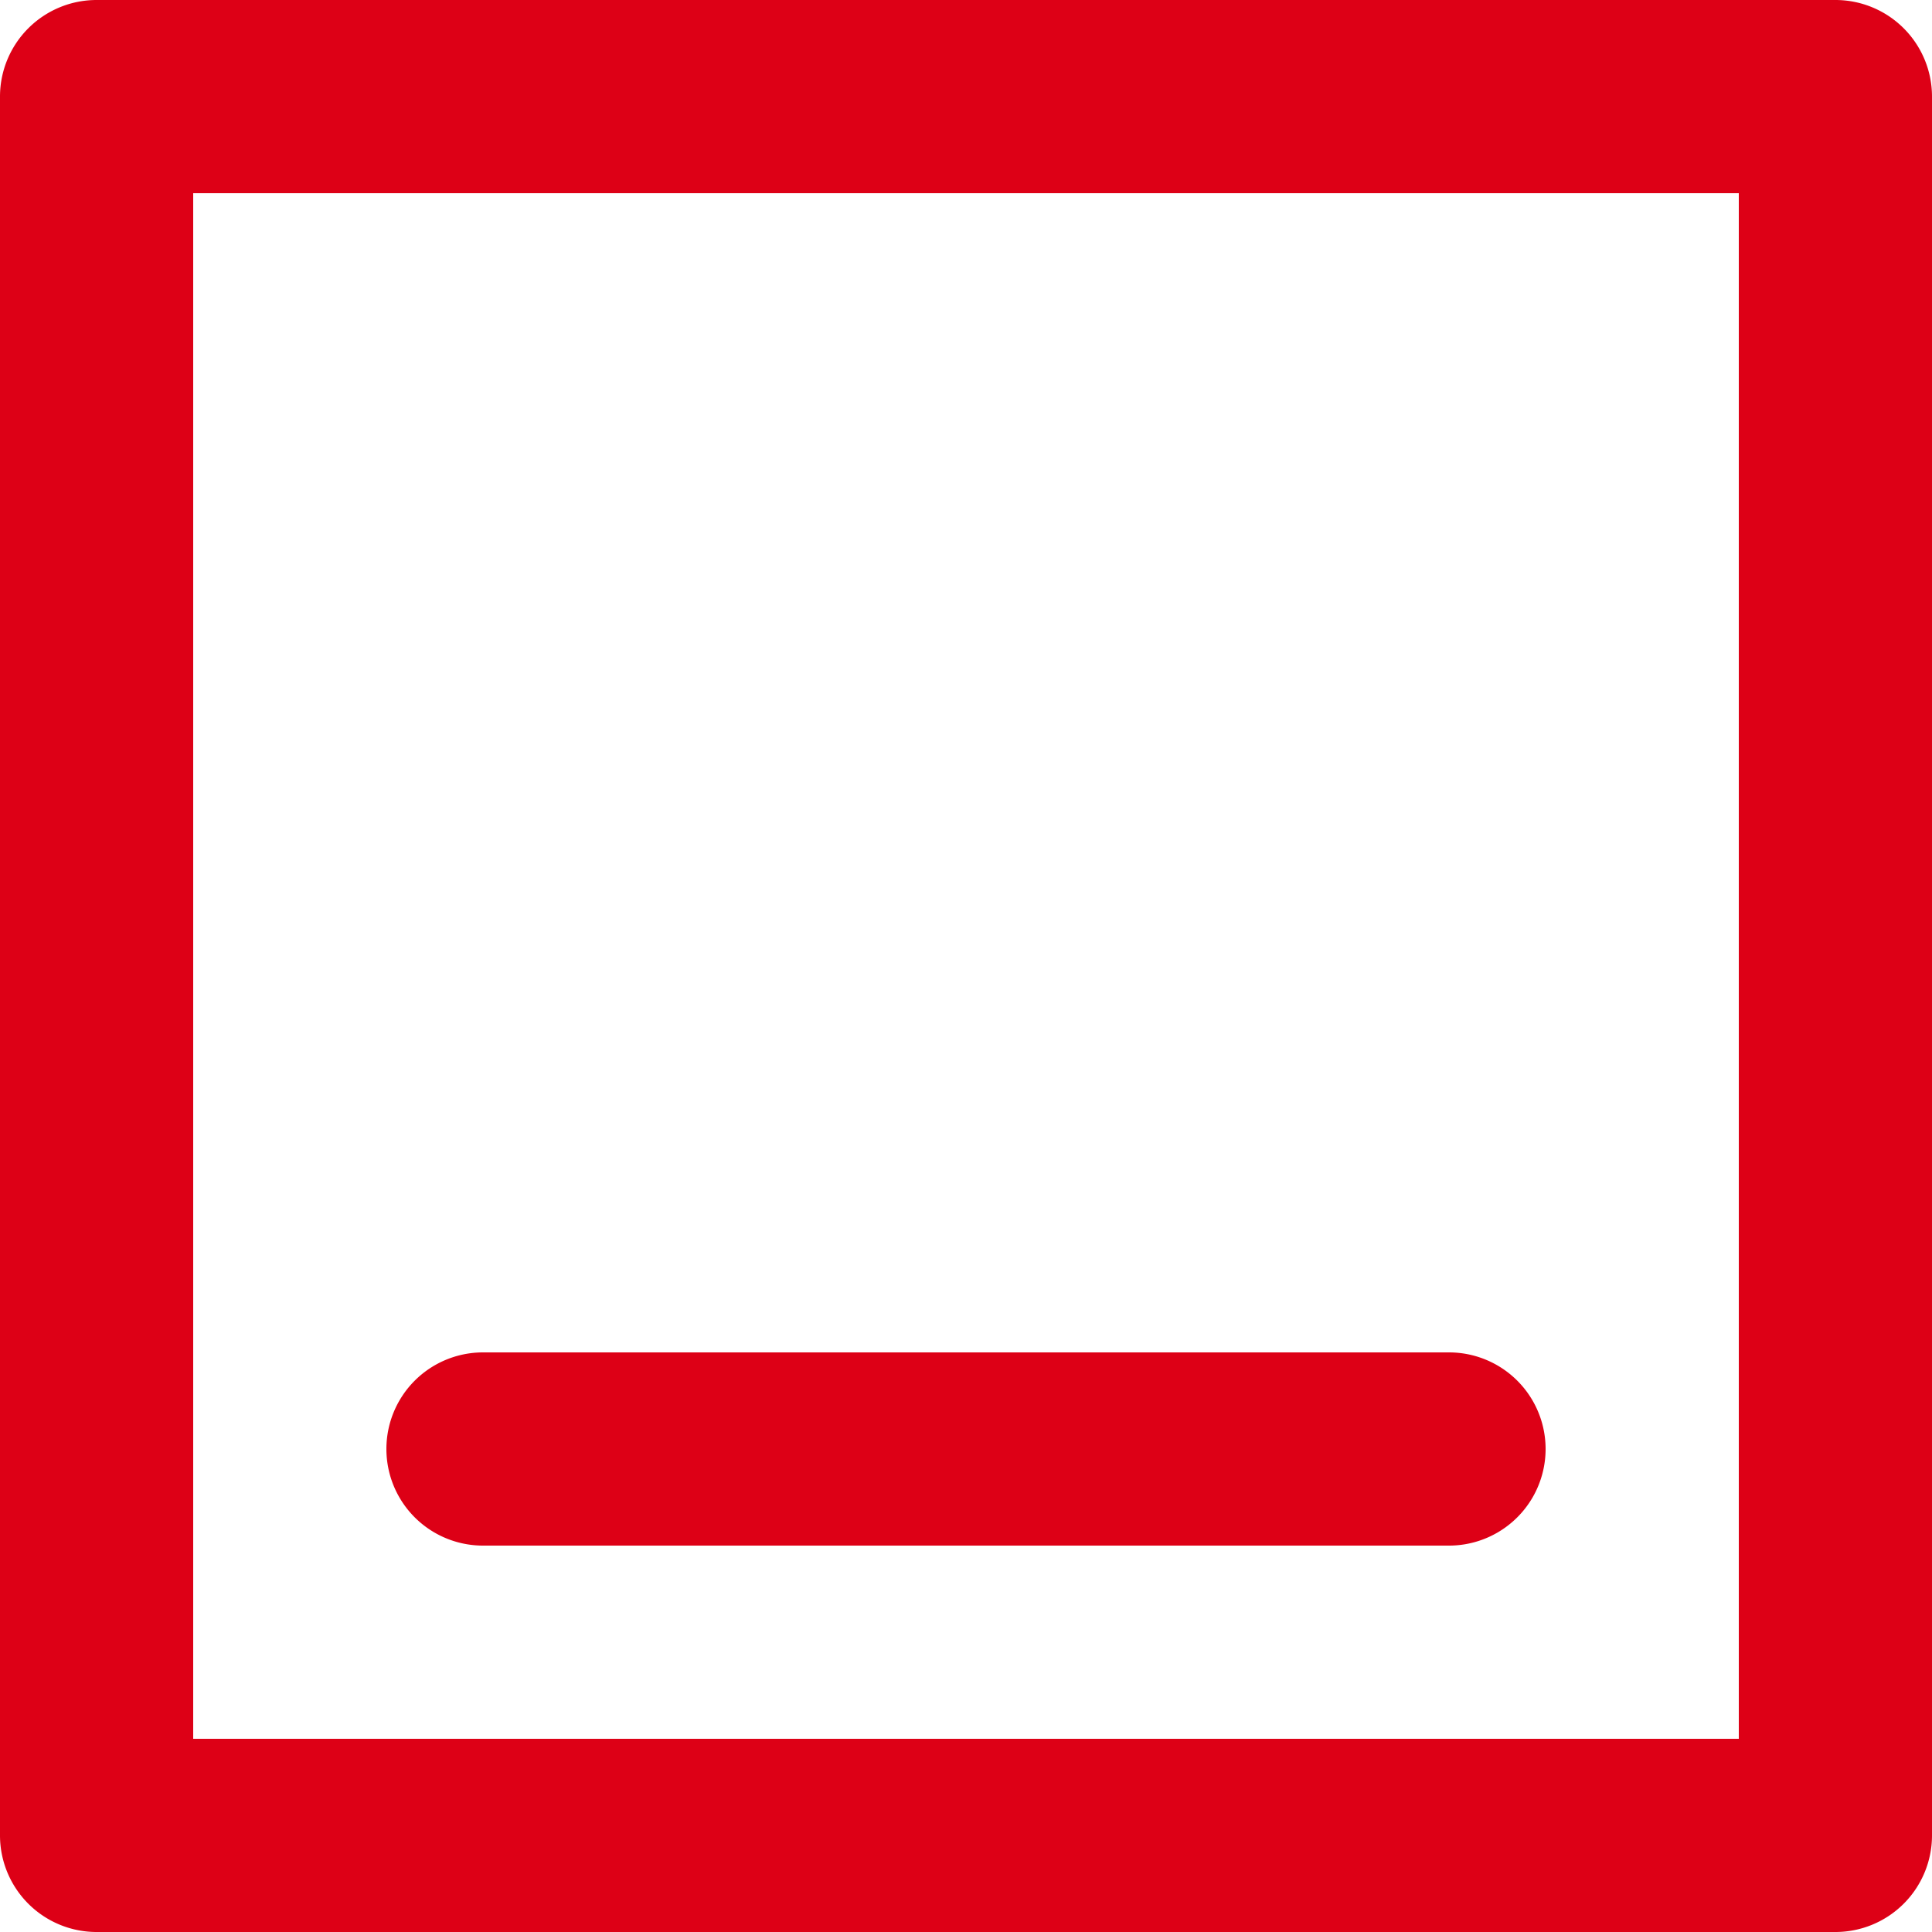
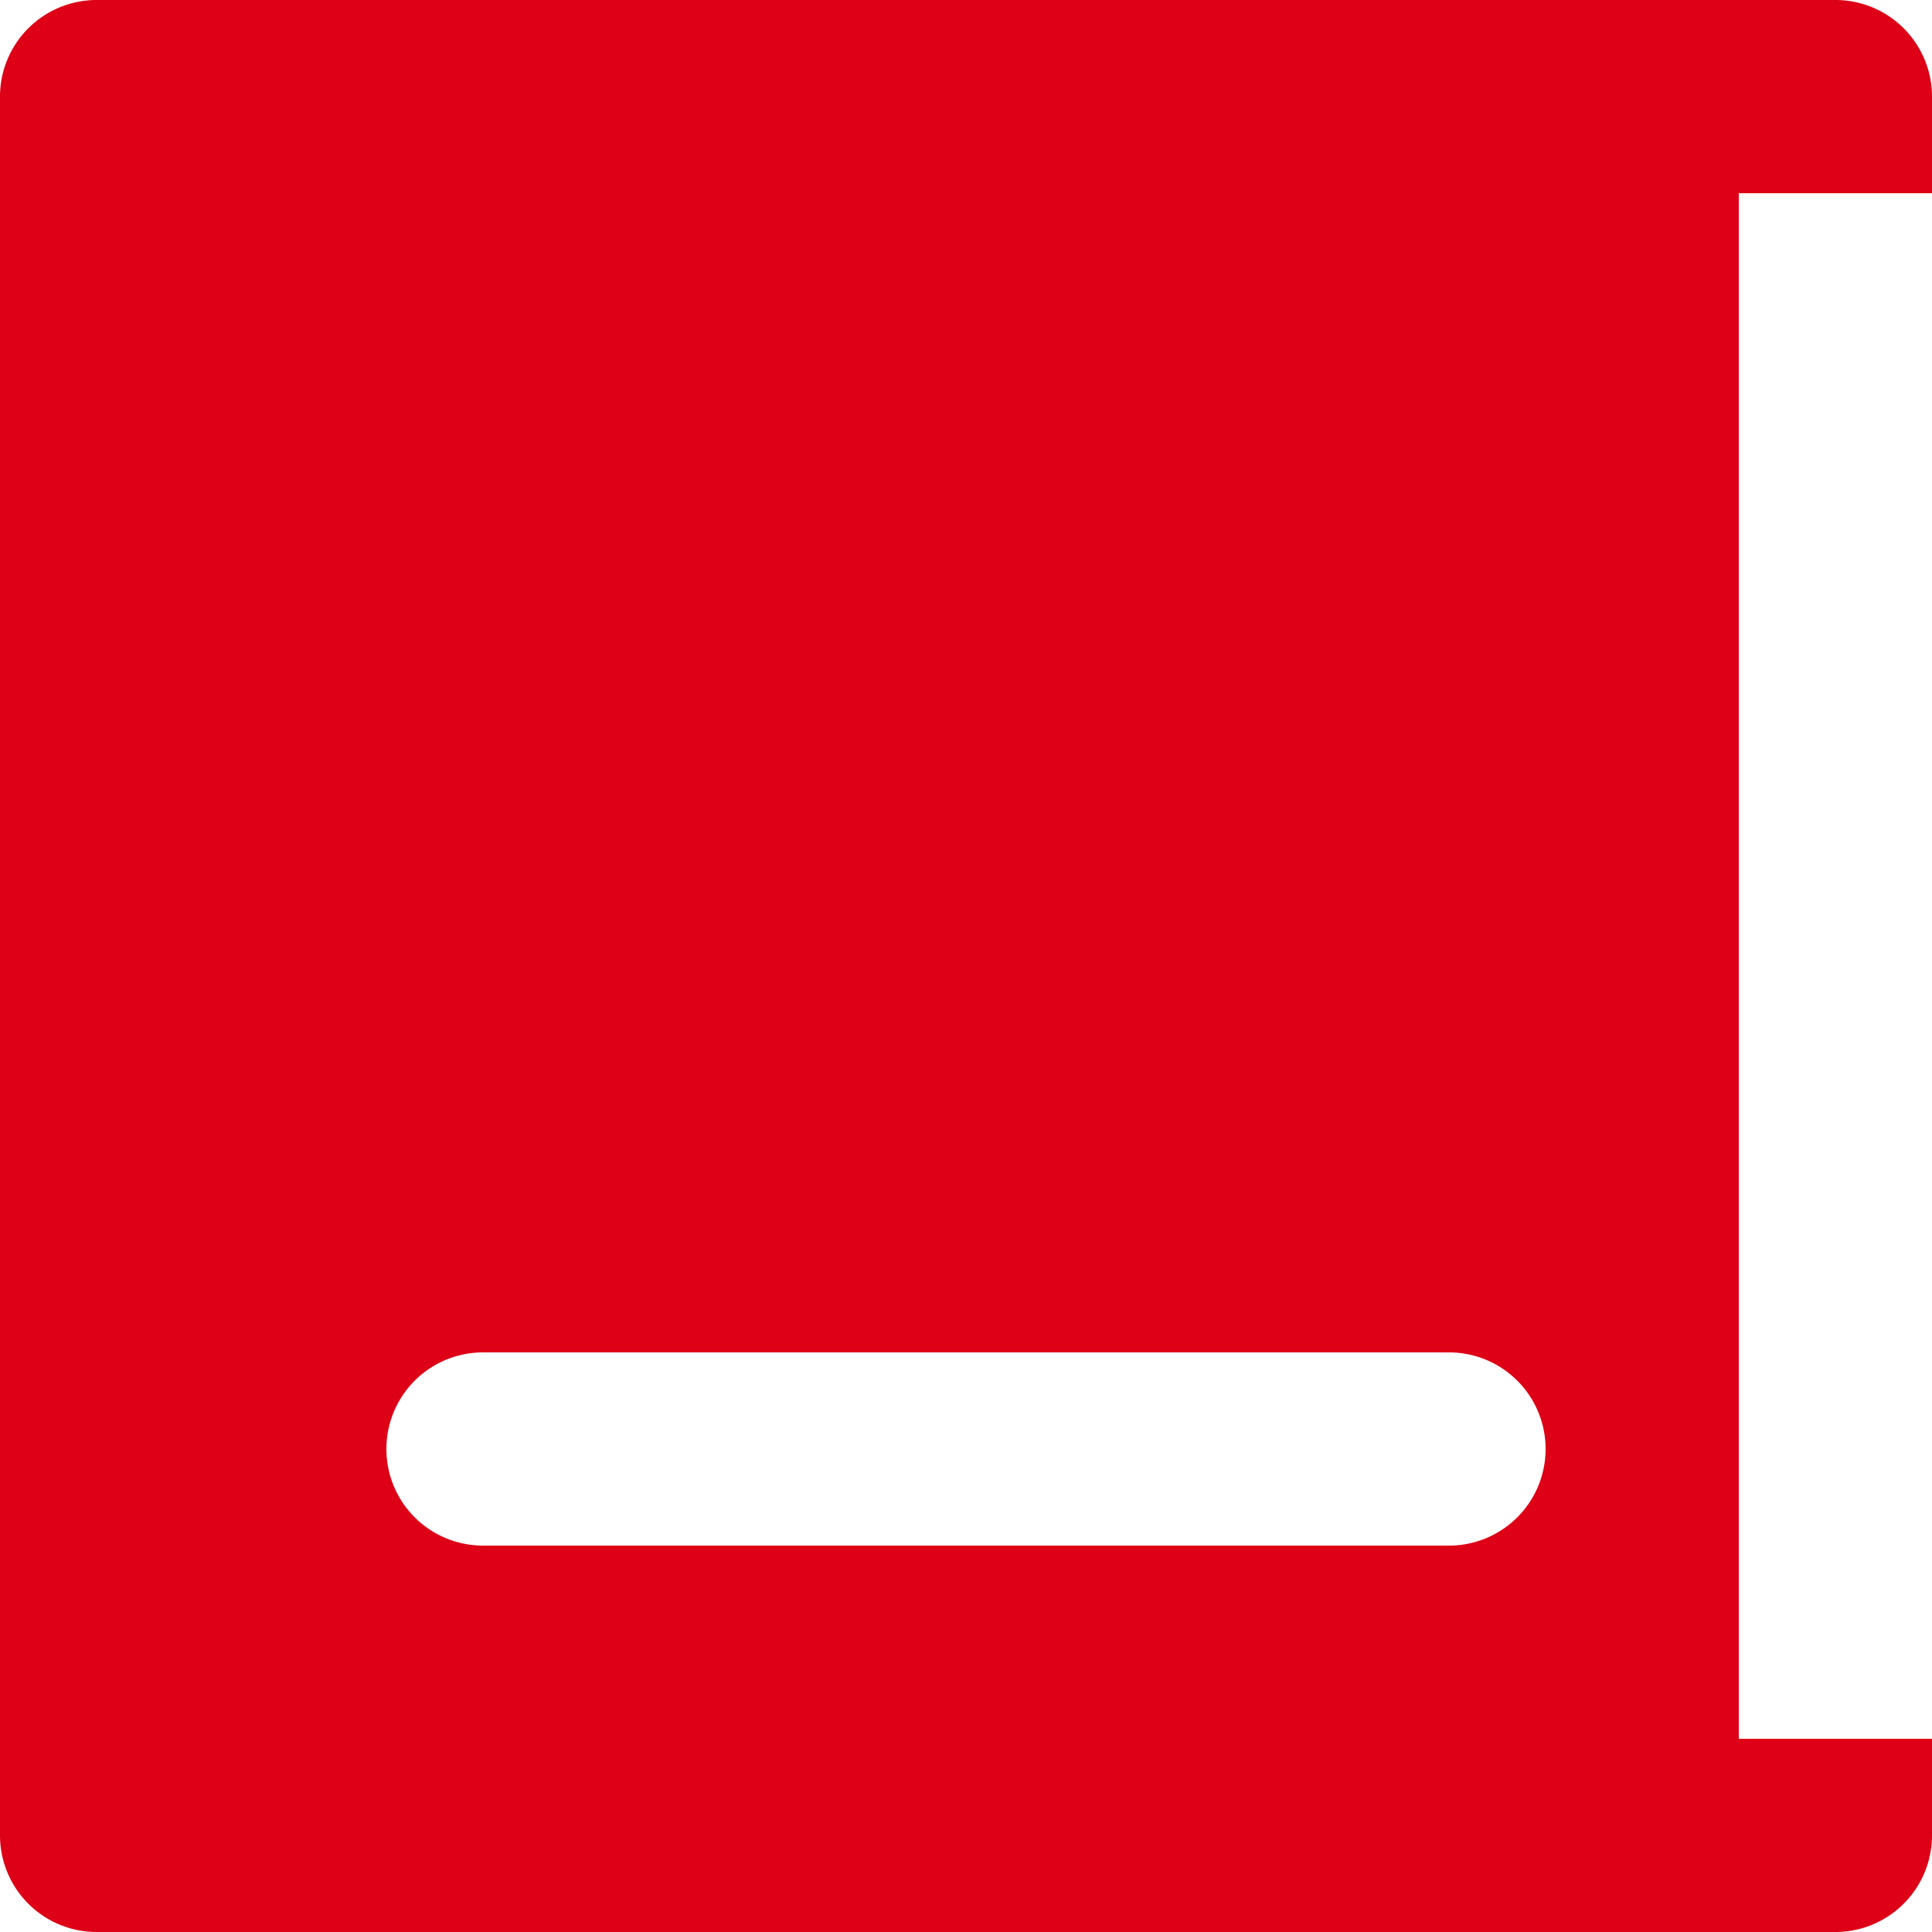
<svg xmlns="http://www.w3.org/2000/svg" width="20" height="20" viewBox="0 0 20 20">
-   <path fill="#DD0016" fill-rule="evenodd" d="M19 0a1 1 0 0 1 1 1v18a1 1 0 0 1-1 1H1a1 1 0 0 1-1-1V1a1 1 0 0 1 1-1h18zm-1 2H2v16h16V2zm-3 12a1 1 0 0 1 0 2H5a1 1 0 0 1 0-2h10z" />
+   <path fill="#DD0016" fill-rule="evenodd" d="M19 0a1 1 0 0 1 1 1v18a1 1 0 0 1-1 1H1a1 1 0 0 1-1-1V1a1 1 0 0 1 1-1h18zm-1 2v16h16V2zm-3 12a1 1 0 0 1 0 2H5a1 1 0 0 1 0-2h10z" />
</svg>